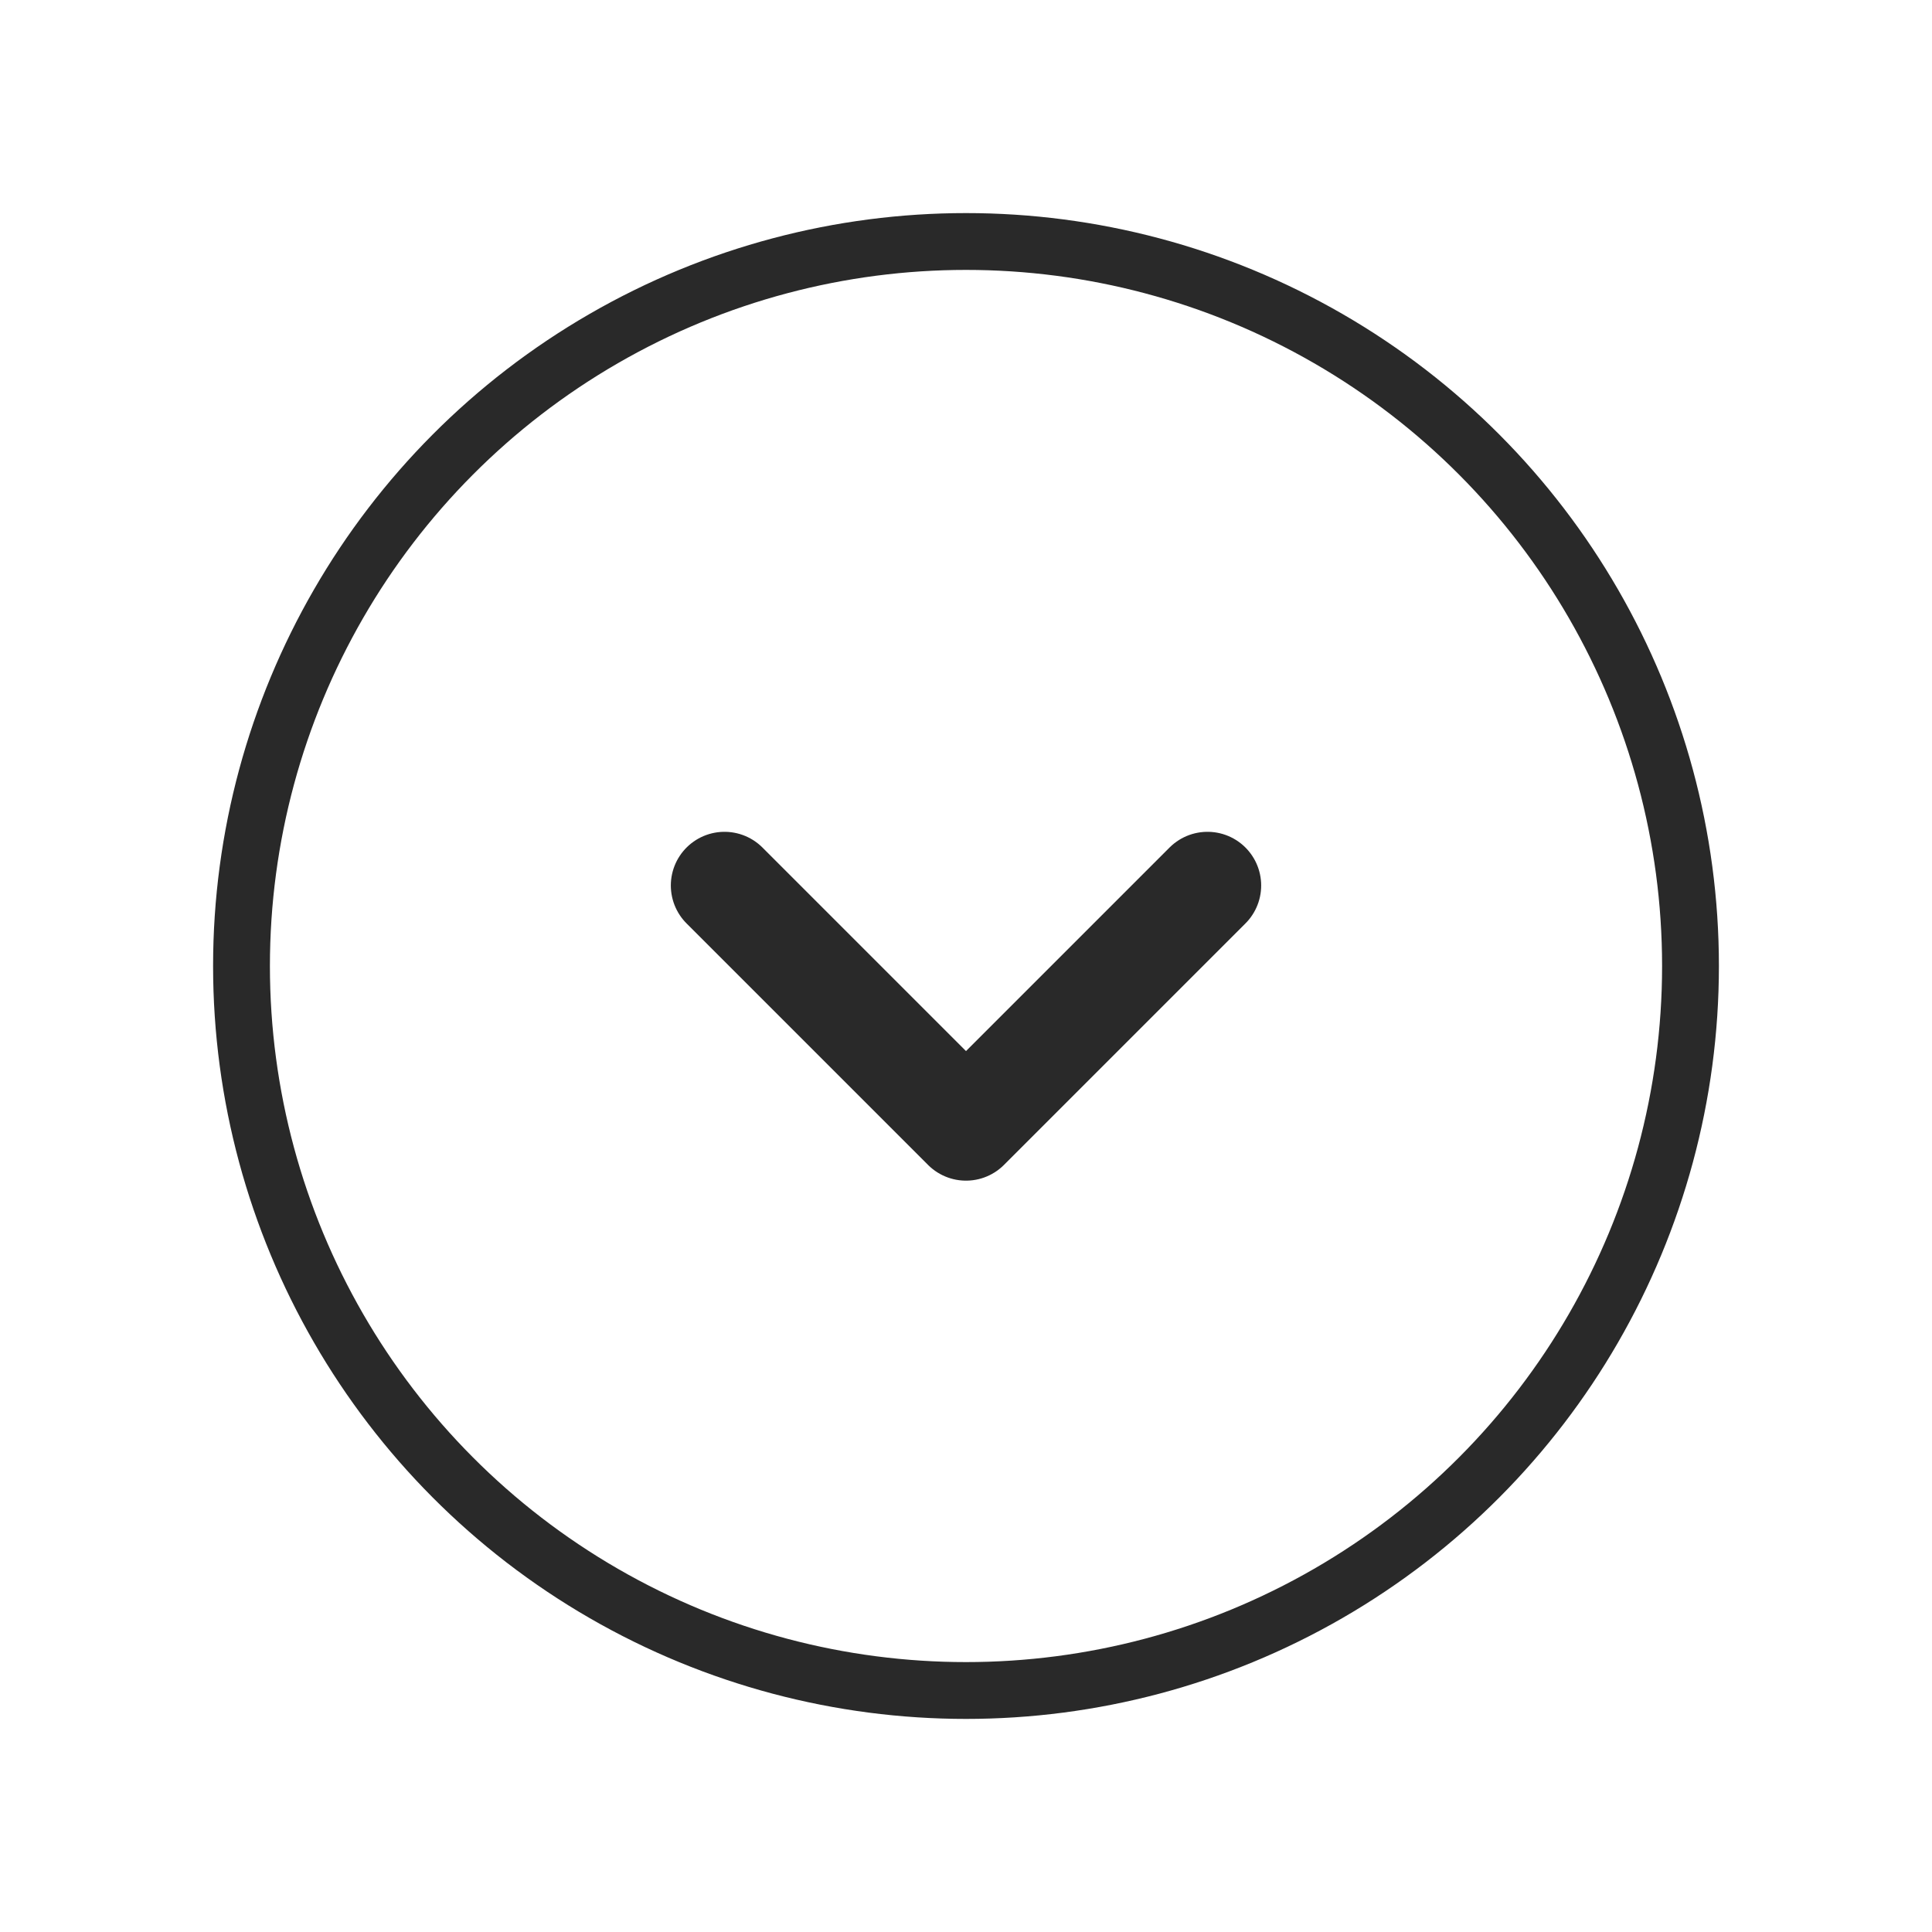
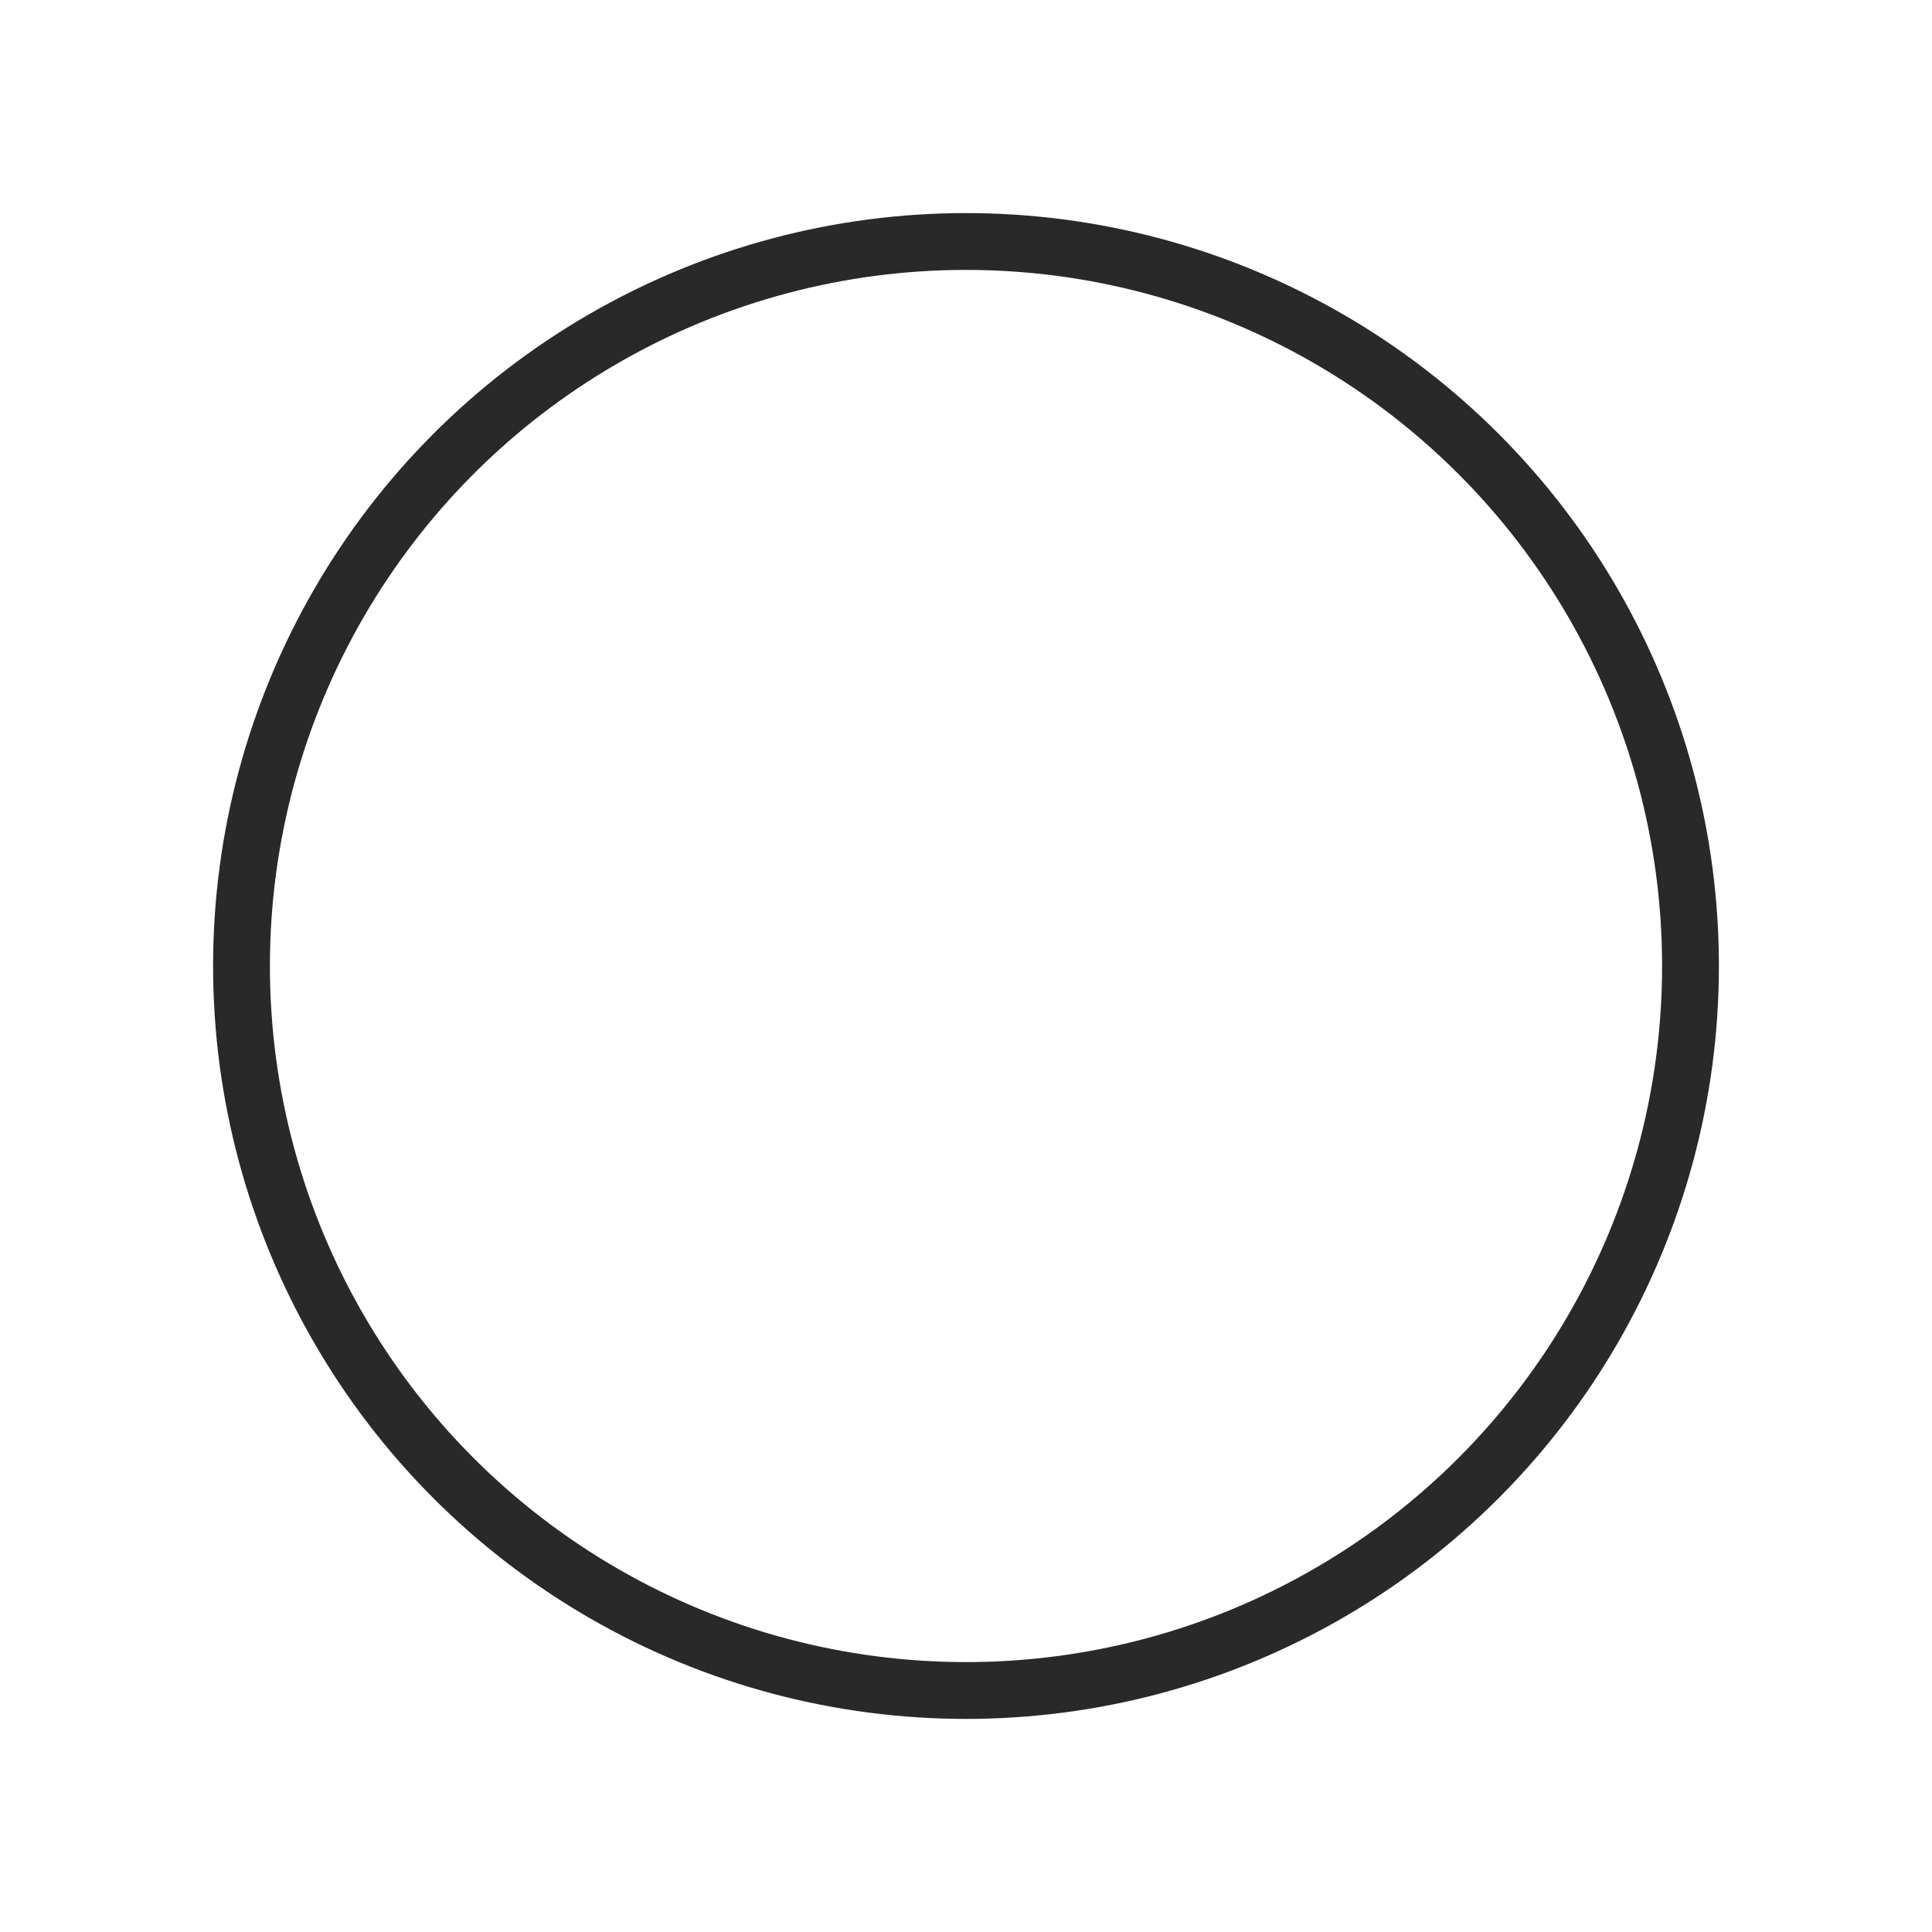
<svg xmlns="http://www.w3.org/2000/svg" width="34" height="34" viewBox="0 0 34 34" fill="none">
  <circle cx="17" cy="17" r="12.75" stroke="#292929" stroke-linecap="round" stroke-linejoin="round" />
-   <path d="M12.75 15.583L17 19.833L21.25 15.583" stroke="#292929" stroke-width="1.889" stroke-linecap="round" stroke-linejoin="round" />
</svg>